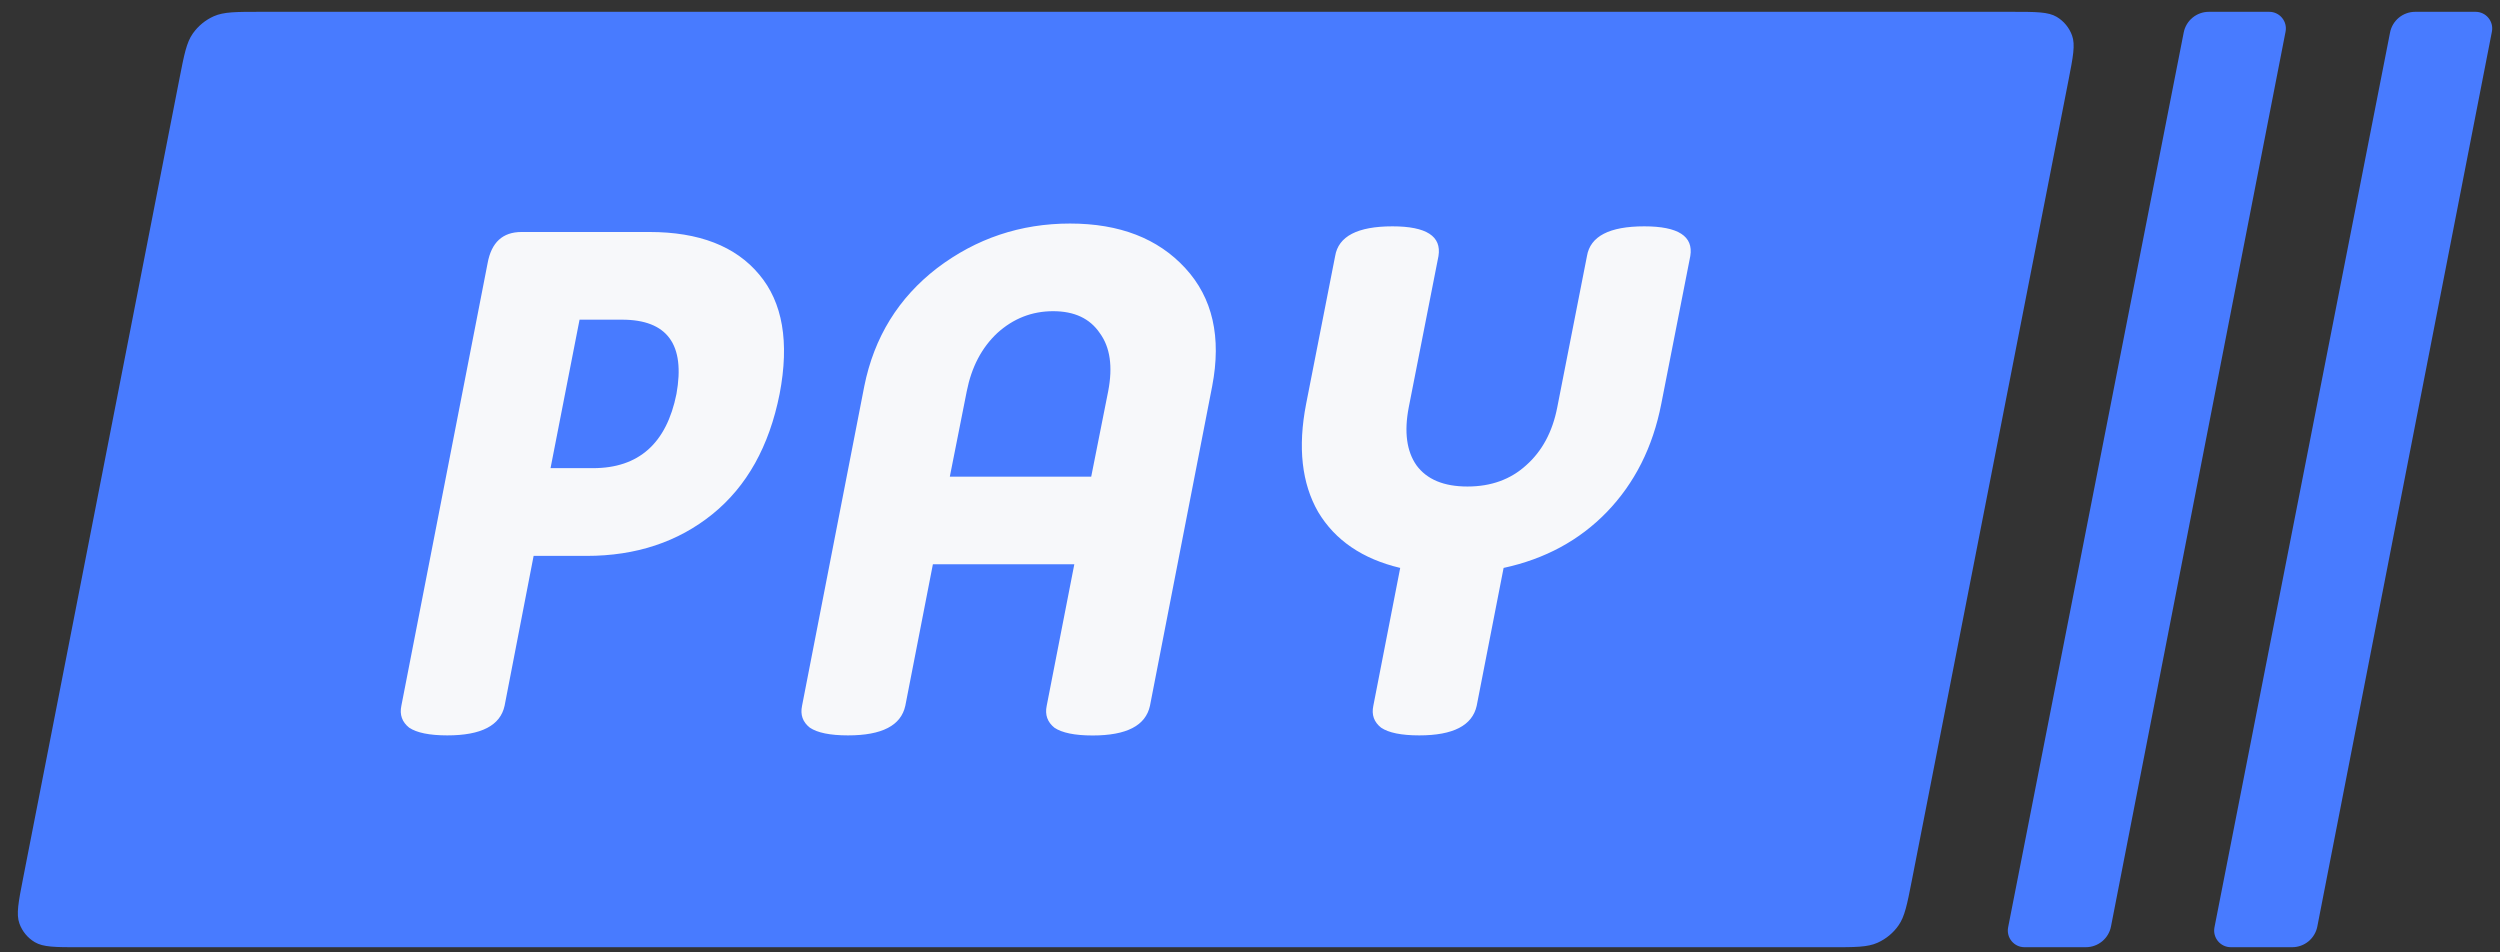
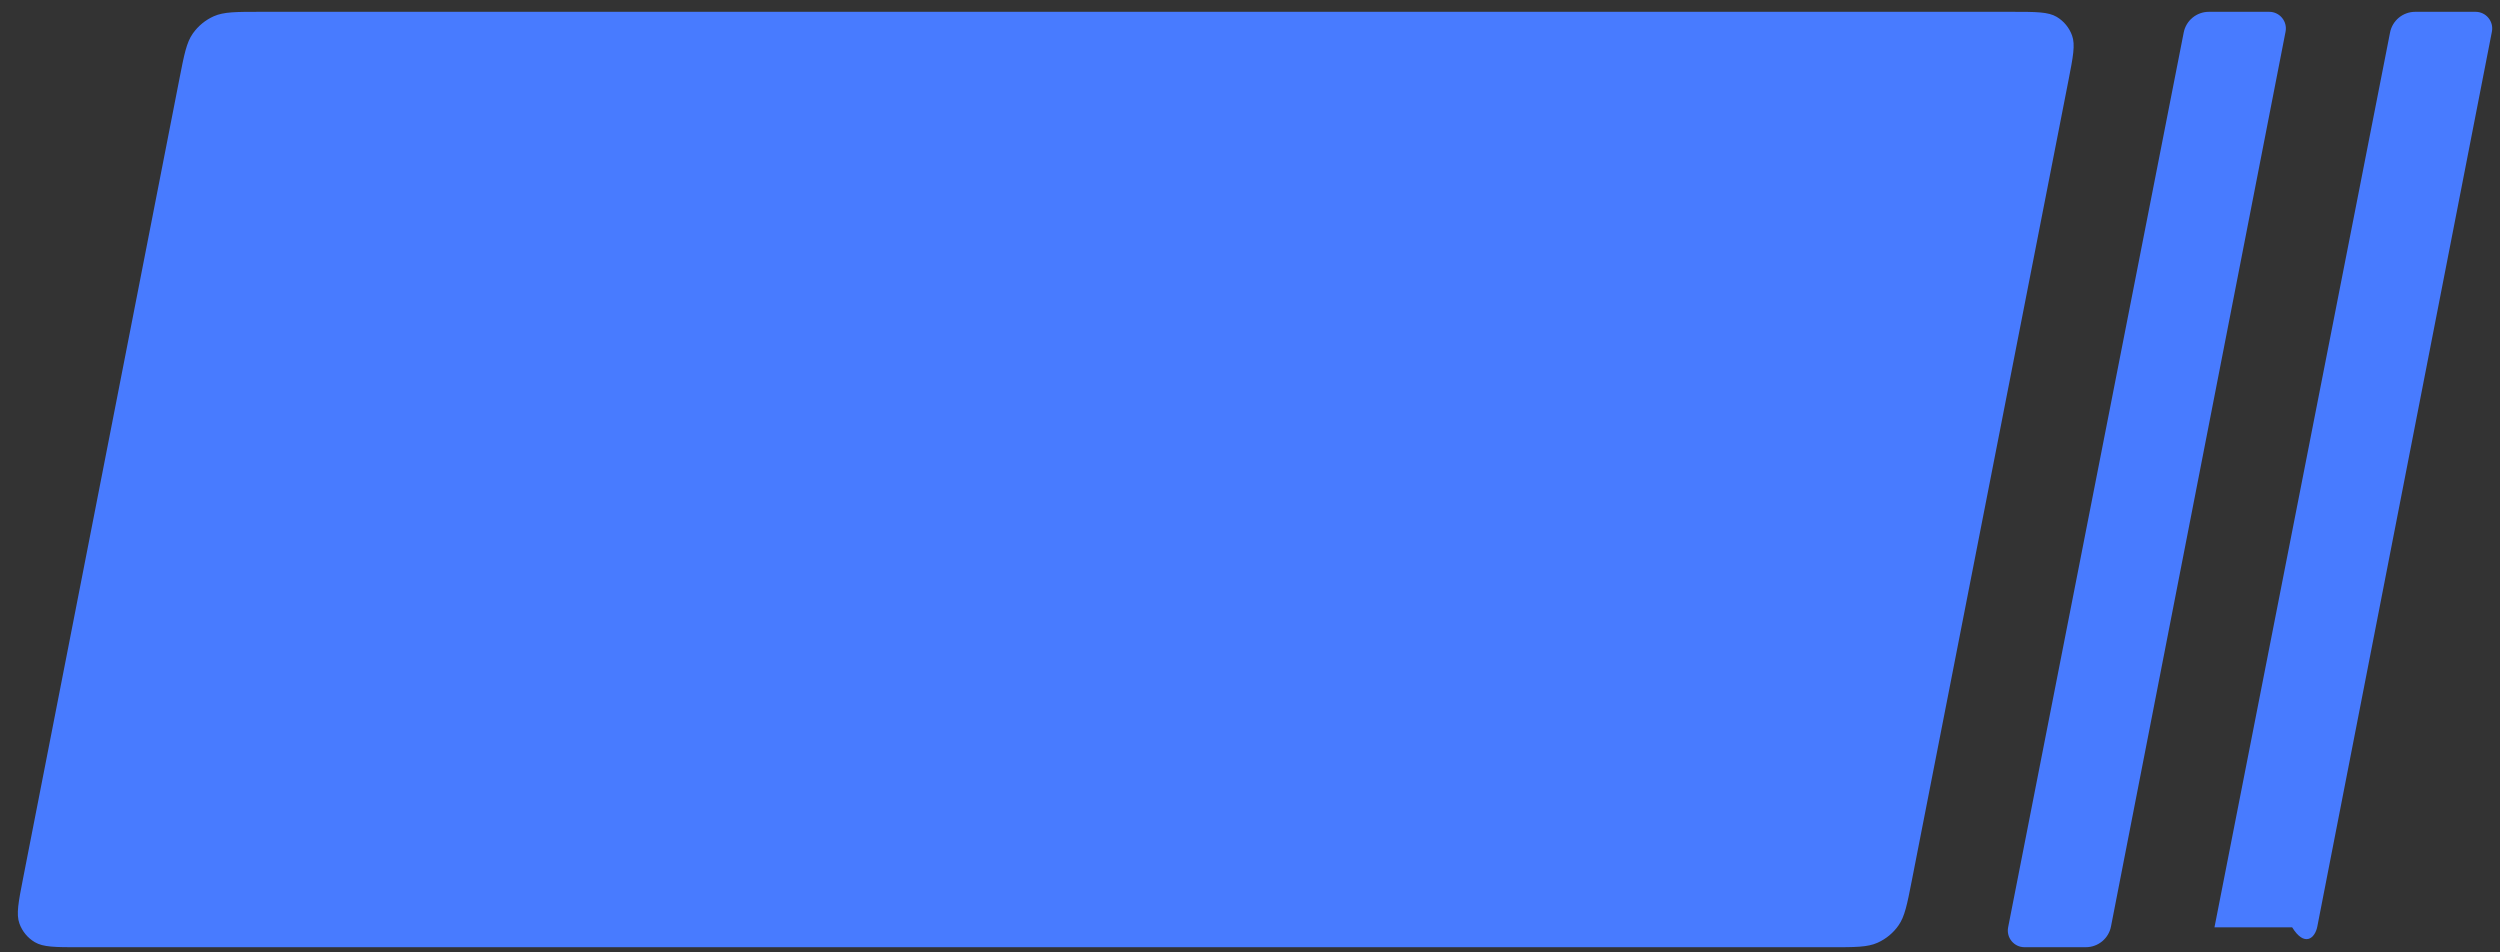
<svg xmlns="http://www.w3.org/2000/svg" width="84" height="32" viewBox="0 0 84 32" fill="none">
  <rect x="0" y="0" width="84" height="32" fill="#333333" stroke="none" />
-   <path fill-rule="evenodd" clip-rule="evenodd" d="M81.15 0.397C80.739 0.397 80.385 0.688 80.306 1.091L74.406 31.159C74.339 31.505 74.603 31.826 74.955 31.826H77.017C77.429 31.826 77.783 31.535 77.862 31.131L83.728 1.063C83.795 0.718 83.531 0.397 83.179 0.397H81.15Z" fill="#487BFF" />
+   <path fill-rule="evenodd" clip-rule="evenodd" d="M81.15 0.397C80.739 0.397 80.385 0.688 80.306 1.091L74.406 31.159H77.017C77.429 31.826 77.783 31.535 77.862 31.131L83.728 1.063C83.795 0.718 83.531 0.397 83.179 0.397H81.15Z" fill="#487BFF" />
  <path fill-rule="evenodd" clip-rule="evenodd" d="M74.217 0.397C73.806 0.397 73.452 0.688 73.373 1.091L67.473 31.159C67.406 31.505 67.67 31.826 68.022 31.826H70.084C70.496 31.826 70.85 31.535 70.929 31.131L76.795 1.063C76.862 0.718 76.598 0.397 76.246 0.397H74.217Z" fill="#487BFF" />
  <path fill-rule="evenodd" clip-rule="evenodd" d="M0.775 29.515C0.618 30.316 0.54 30.717 0.652 31.029C0.746 31.292 0.929 31.514 1.168 31.656C1.453 31.827 1.862 31.827 2.678 31.827H61.518C62.339 31.827 62.749 31.827 63.084 31.677C63.367 31.55 63.611 31.35 63.789 31.096C64 30.796 64.079 30.394 64.237 29.588L69.499 2.709C69.656 1.907 69.734 1.507 69.622 1.194C69.528 0.932 69.346 0.71 69.106 0.567C68.821 0.397 68.412 0.397 67.596 0.397H8.75C7.929 0.397 7.519 0.397 7.183 0.546C6.9 0.673 6.657 0.873 6.478 1.127C6.267 1.427 6.188 1.83 6.031 2.636L0.775 29.515Z" fill="#487BFF" />
-   <path d="M20.899 10.741H19.473L18.498 15.73H19.924C21.46 15.73 22.395 14.899 22.729 13.237C23.029 11.572 22.42 10.741 20.899 10.741ZM17.93 18.675L16.955 23.71C16.812 24.377 16.172 24.709 15.03 24.709C14.428 24.709 14 24.62 13.747 24.449C13.51 24.26 13.422 24.014 13.486 23.713L16.384 8.841C16.511 8.144 16.89 7.795 17.524 7.795H21.823C23.485 7.795 24.714 8.271 25.507 9.221C26.297 10.156 26.529 11.493 26.195 13.237C25.846 14.995 25.094 16.342 23.938 17.276C22.782 18.21 21.372 18.678 19.709 18.678H17.929V18.675H17.93ZM36.097 18.96H31.345L30.419 23.711C30.275 24.378 29.635 24.709 28.493 24.709C27.891 24.709 27.464 24.621 27.21 24.449C26.971 24.26 26.885 24.015 26.949 23.714L29.04 12.977C29.371 11.329 30.189 10.008 31.486 9.009C32.8 8.011 34.291 7.511 35.953 7.511C37.616 7.511 38.908 8.011 39.825 9.009C40.746 10.008 41.046 11.329 40.729 12.977L38.639 23.714C38.495 24.38 37.855 24.712 36.713 24.712C36.111 24.712 35.684 24.623 35.43 24.452C35.194 24.263 35.106 24.017 35.169 23.716L36.097 18.96ZM31.914 16.015H36.665L37.236 13.141C37.394 12.317 37.301 11.667 36.953 11.192C36.62 10.7 36.098 10.456 35.385 10.456C34.673 10.456 34.047 10.702 33.507 11.192C32.984 11.684 32.645 12.331 32.484 13.141L31.914 16.015ZM47.687 24.709C47.085 24.709 46.657 24.621 46.404 24.449C46.166 24.26 46.079 24.015 46.144 23.714L47.047 19.082C45.781 18.781 44.861 18.155 44.291 17.204C43.736 16.239 43.603 15.026 43.886 13.569L44.861 8.603C44.971 7.939 45.614 7.605 46.787 7.605C47.926 7.605 48.441 7.937 48.333 8.603L47.334 13.686C47.175 14.51 47.262 15.16 47.594 15.635C47.943 16.11 48.514 16.347 49.305 16.347C50.098 16.347 50.755 16.11 51.277 15.635C51.815 15.159 52.164 14.51 52.324 13.686L53.322 8.603C53.433 7.939 54.075 7.605 55.248 7.605C56.387 7.605 56.904 7.937 56.794 8.603L55.819 13.569C55.535 15.026 54.923 16.237 53.99 17.204C53.069 18.155 51.914 18.781 50.521 19.082L49.617 23.714C49.469 24.377 48.827 24.709 47.687 24.709Z" fill="#F7F8FA" />
</svg>